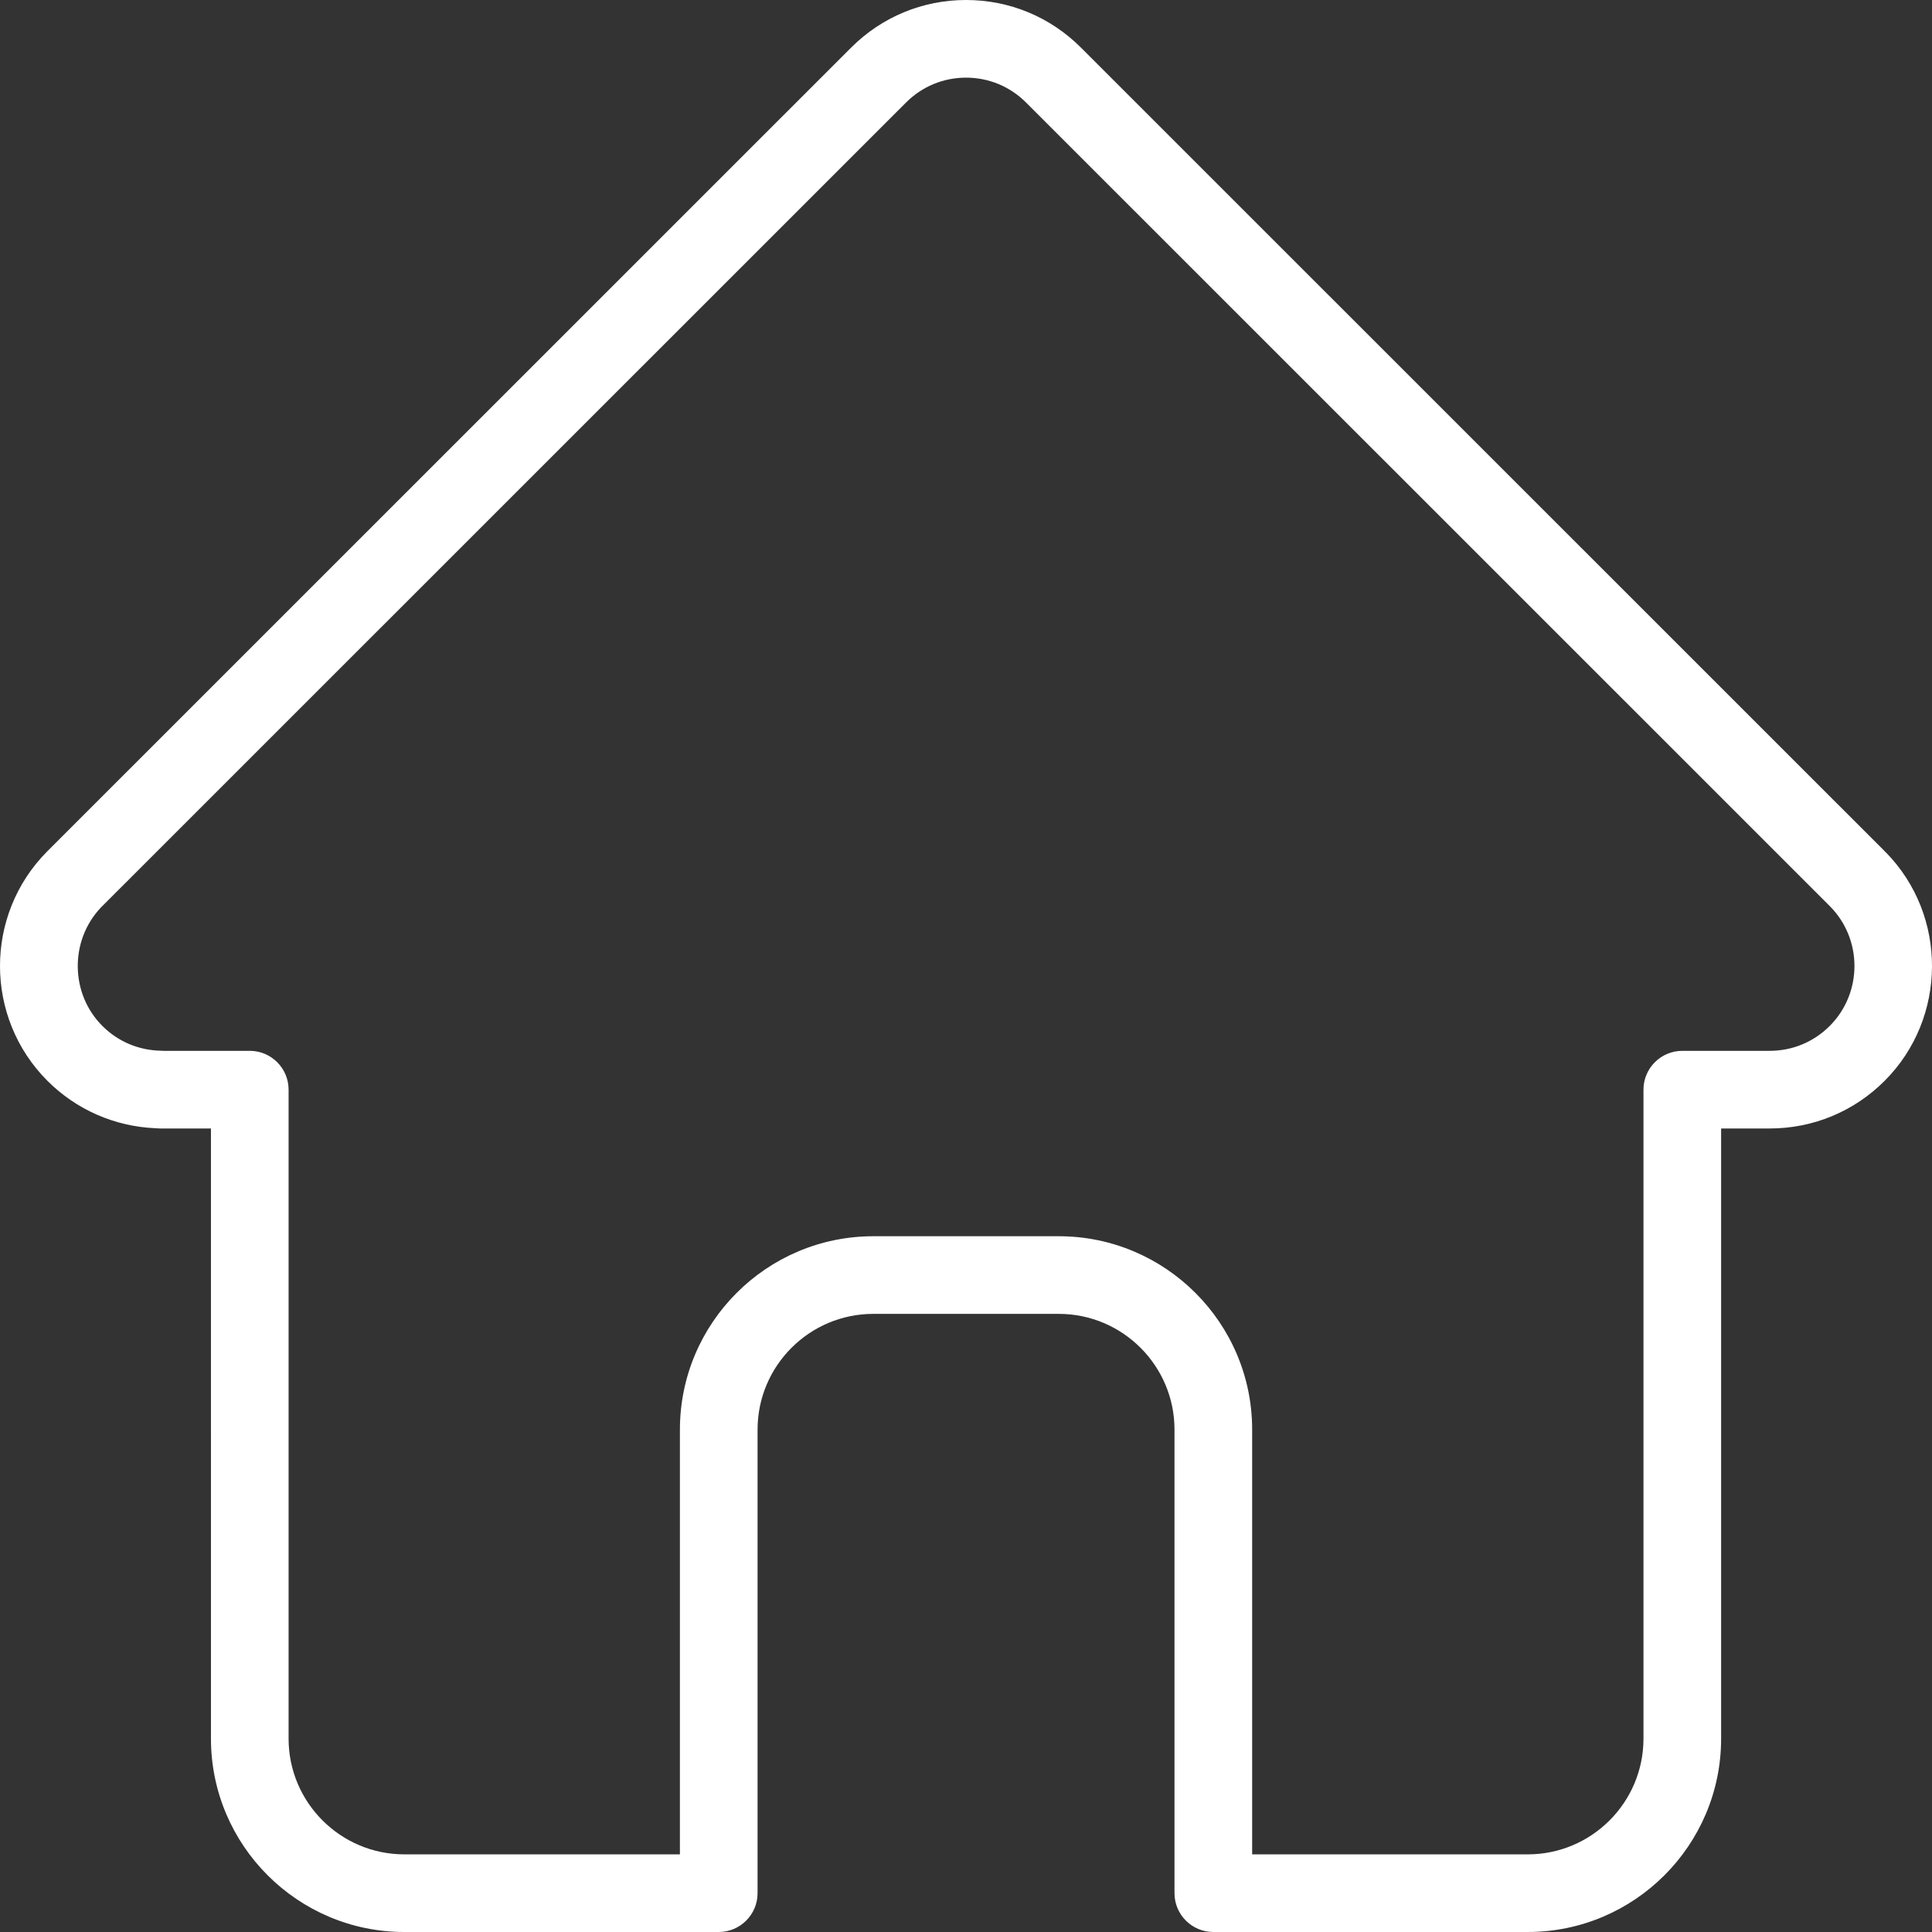
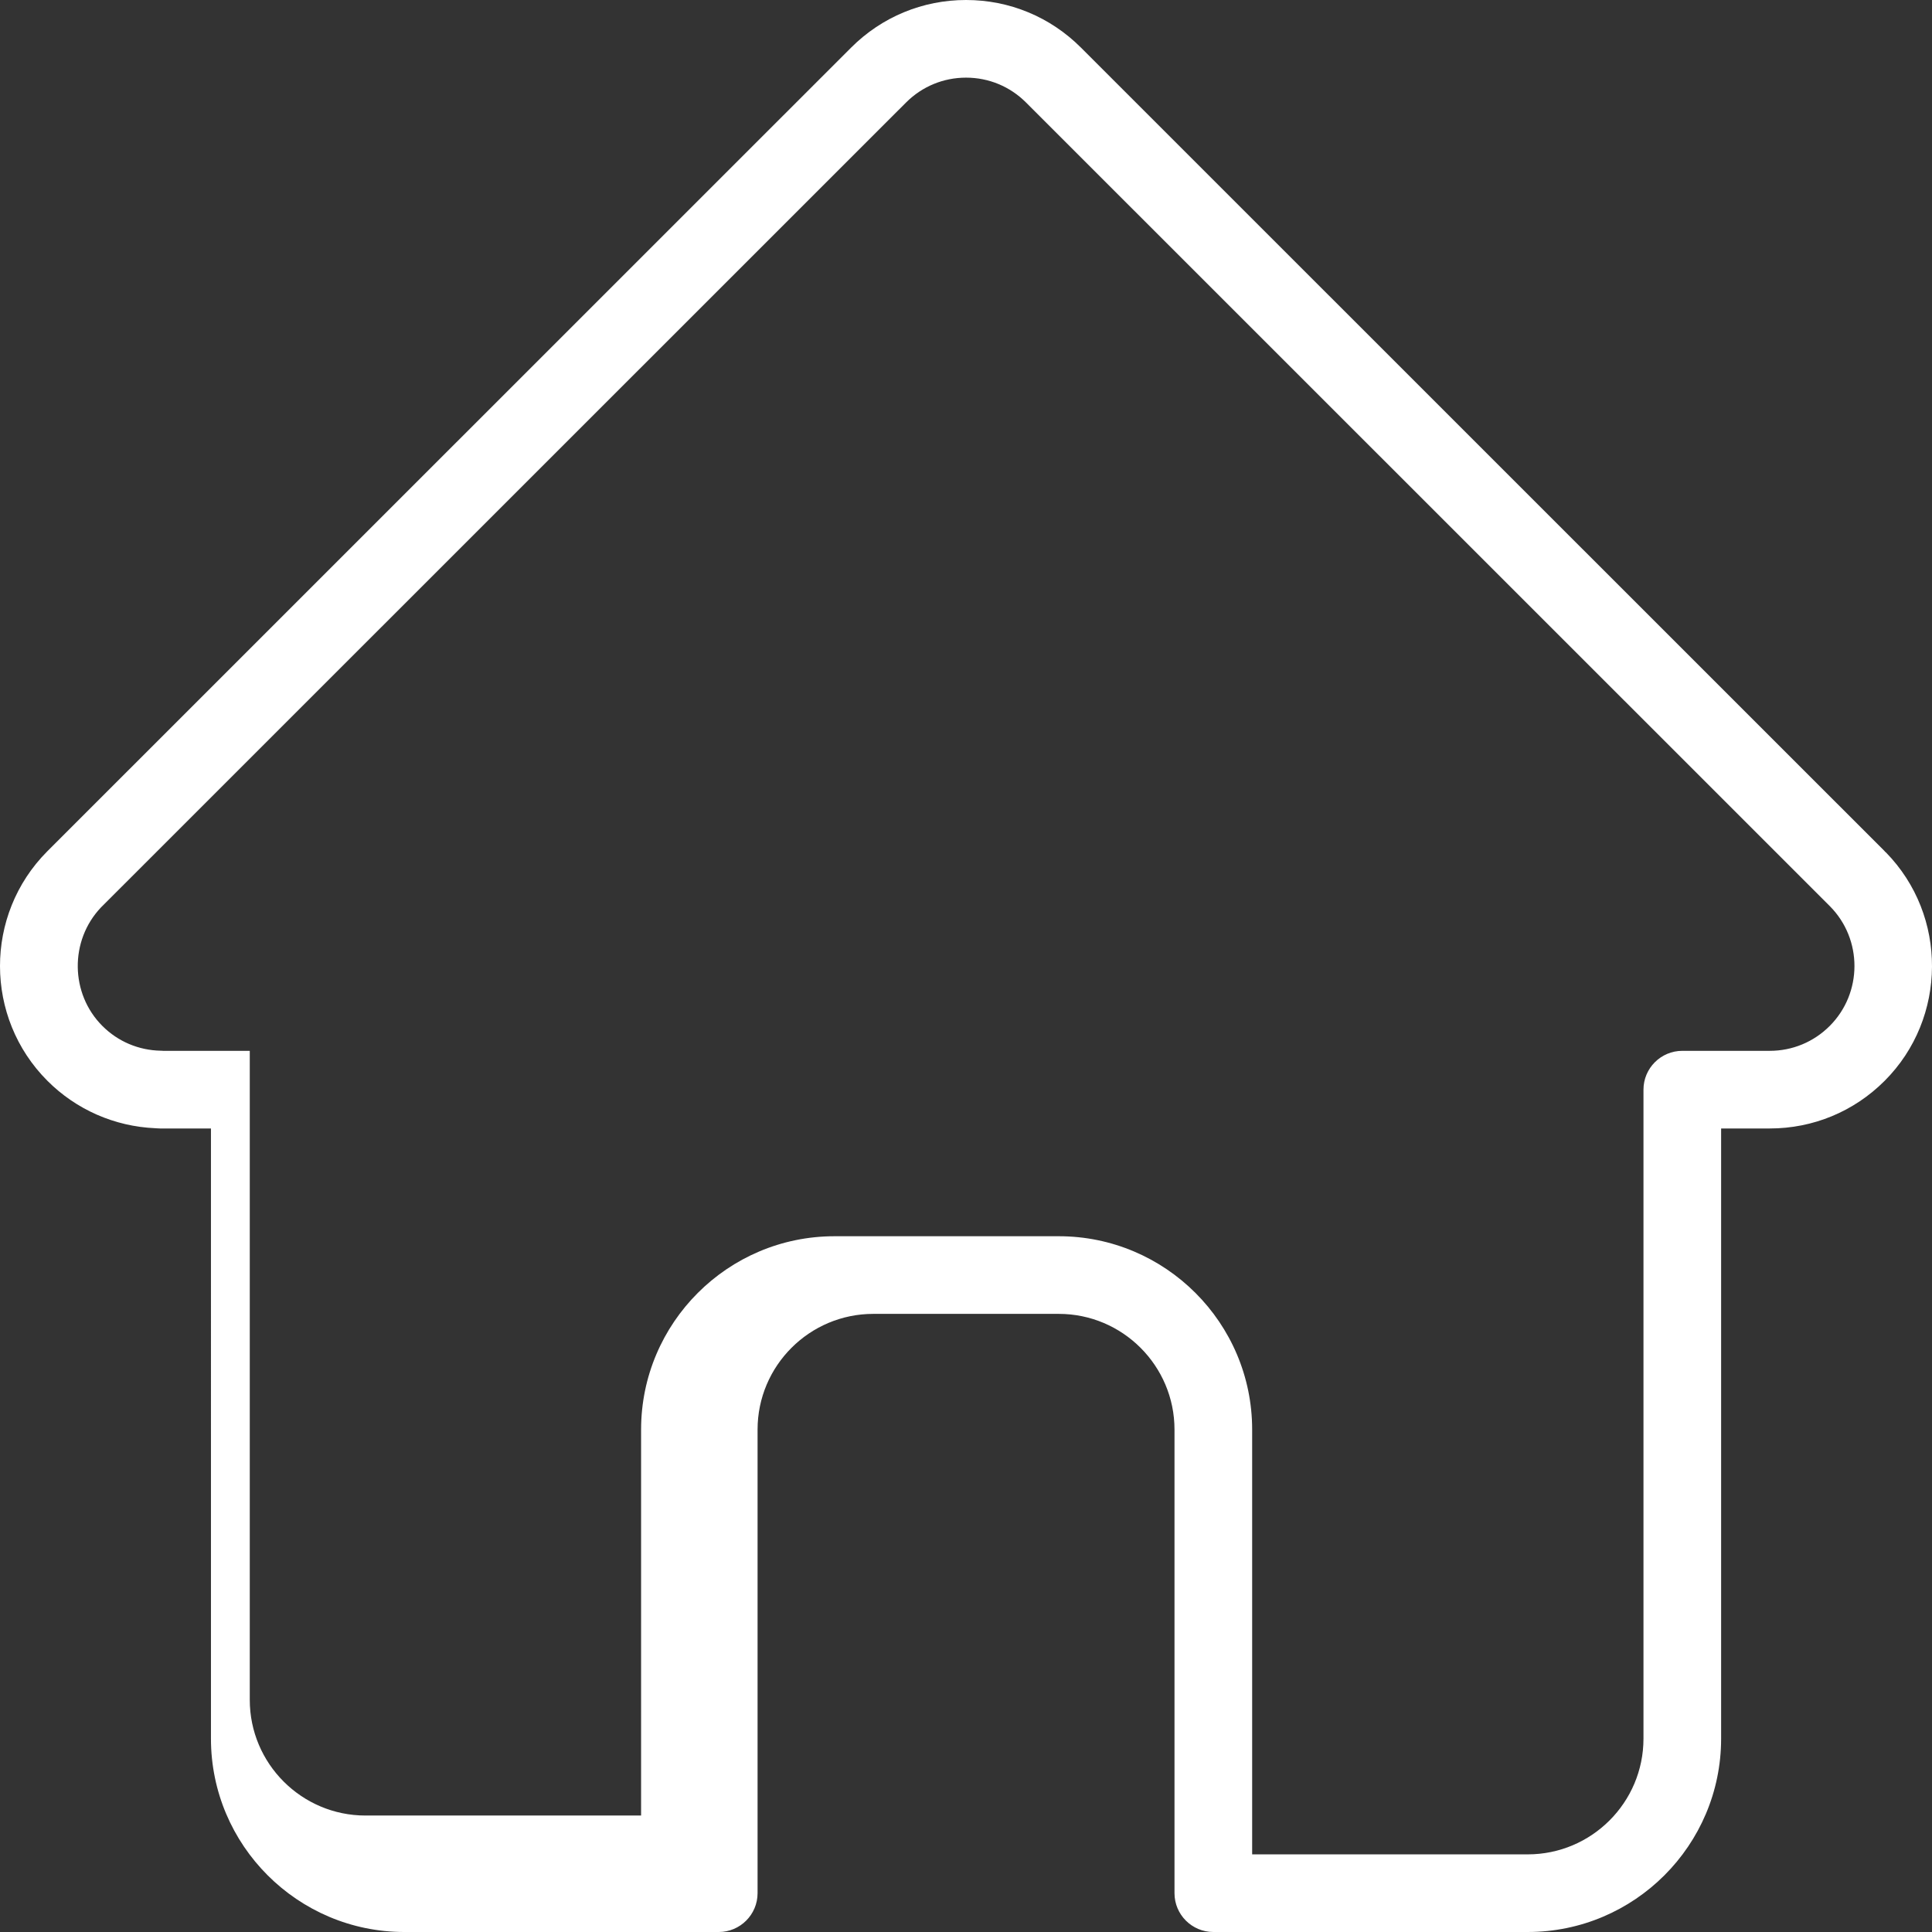
<svg xmlns="http://www.w3.org/2000/svg" version="1.1" x="0px" y="0px" viewBox="0 0 500 500" style="enable-background:new 0 0 500 500;" xml:space="preserve">
  <rect x="0" y="0" width="500" height="500" fill="#333333" stroke="none" />
  <g id="home">
-     <path style="fill:#FFFFFF;" d="M314.008,500c-5.541,0-10.049-4.506-10.049-10.046V369.977c0-16.513-13.436-29.947-29.951-29.947   h-47.995c-16.518,0-29.955,13.434-29.955,29.947v119.977c0,5.54-4.508,10.046-10.048,10.046h-81.369   c-27.597,0-50.048-22.446-50.048-50.036V292.048H41.419c-0.327,0-0.647-0.016-0.979-0.048l-0.252-0.018   c-10.55-0.457-20.458-4.809-27.905-12.259c-16.345-16.342-16.382-42.974-0.081-59.367l208.073-208.04   C228.22,4.374,238.78,0,250.011,0c11.233,0,21.791,4.374,29.731,12.316l207.897,207.855l0.264,0.3l0.164,0.126   c16.03,16.355,15.9,42.896-0.332,59.131c-7.946,7.945-18.507,12.32-29.736,12.32h-12.575v157.916   c0,27.59-22.451,50.036-50.048,50.036H314.008z M274.009,319.936c27.596,0,50.048,22.448,50.048,50.041v109.931h71.322   c16.515,0,29.951-13.432,29.951-29.943V282.002c0-5.54,4.508-10.047,10.049-10.047H458c5.862,0,11.375-2.285,15.524-6.434   c8.527-8.532,8.548-22.44,0.044-31.003L265.53,26.523c-4.146-4.146-9.658-6.429-15.519-6.429c-5.866,0-11.379,2.284-15.522,6.431   L26.137,234.836c-8.161,8.584-7.99,22.333,0.361,30.68c4.026,4.031,9.397,6.306,15.123,6.406c0.155,0.003,0.303,0.012,0.454,0.022   l0.155,0.011h22.412c5.541,0,10.048,4.507,10.048,10.047v167.962c0,16.511,13.436,29.943,29.951,29.943h71.321V369.977   c0-27.593,22.453-50.041,50.052-50.041H274.009z" />
+     <path style="fill:#FFFFFF;" d="M314.008,500c-5.541,0-10.049-4.506-10.049-10.046V369.977c0-16.513-13.436-29.947-29.951-29.947   h-47.995c-16.518,0-29.955,13.434-29.955,29.947v119.977c0,5.54-4.508,10.046-10.048,10.046h-81.369   c-27.597,0-50.048-22.446-50.048-50.036V292.048H41.419c-0.327,0-0.647-0.016-0.979-0.048l-0.252-0.018   c-10.55-0.457-20.458-4.809-27.905-12.259c-16.345-16.342-16.382-42.974-0.081-59.367l208.073-208.04   C228.22,4.374,238.78,0,250.011,0c11.233,0,21.791,4.374,29.731,12.316l207.897,207.855l0.264,0.3l0.164,0.126   c16.03,16.355,15.9,42.896-0.332,59.131c-7.946,7.945-18.507,12.32-29.736,12.32h-12.575v157.916   c0,27.59-22.451,50.036-50.048,50.036H314.008z M274.009,319.936c27.596,0,50.048,22.448,50.048,50.041v109.931h71.322   c16.515,0,29.951-13.432,29.951-29.943V282.002c0-5.54,4.508-10.047,10.049-10.047H458c5.862,0,11.375-2.285,15.524-6.434   c8.527-8.532,8.548-22.44,0.044-31.003L265.53,26.523c-4.146-4.146-9.658-6.429-15.519-6.429c-5.866,0-11.379,2.284-15.522,6.431   L26.137,234.836c-8.161,8.584-7.99,22.333,0.361,30.68c4.026,4.031,9.397,6.306,15.123,6.406c0.155,0.003,0.303,0.012,0.454,0.022   l0.155,0.011h22.412v167.962c0,16.511,13.436,29.943,29.951,29.943h71.321V369.977   c0-27.593,22.453-50.041,50.052-50.041H274.009z" />
  </g>
  <g id="Ebene_1">
</g>
</svg>